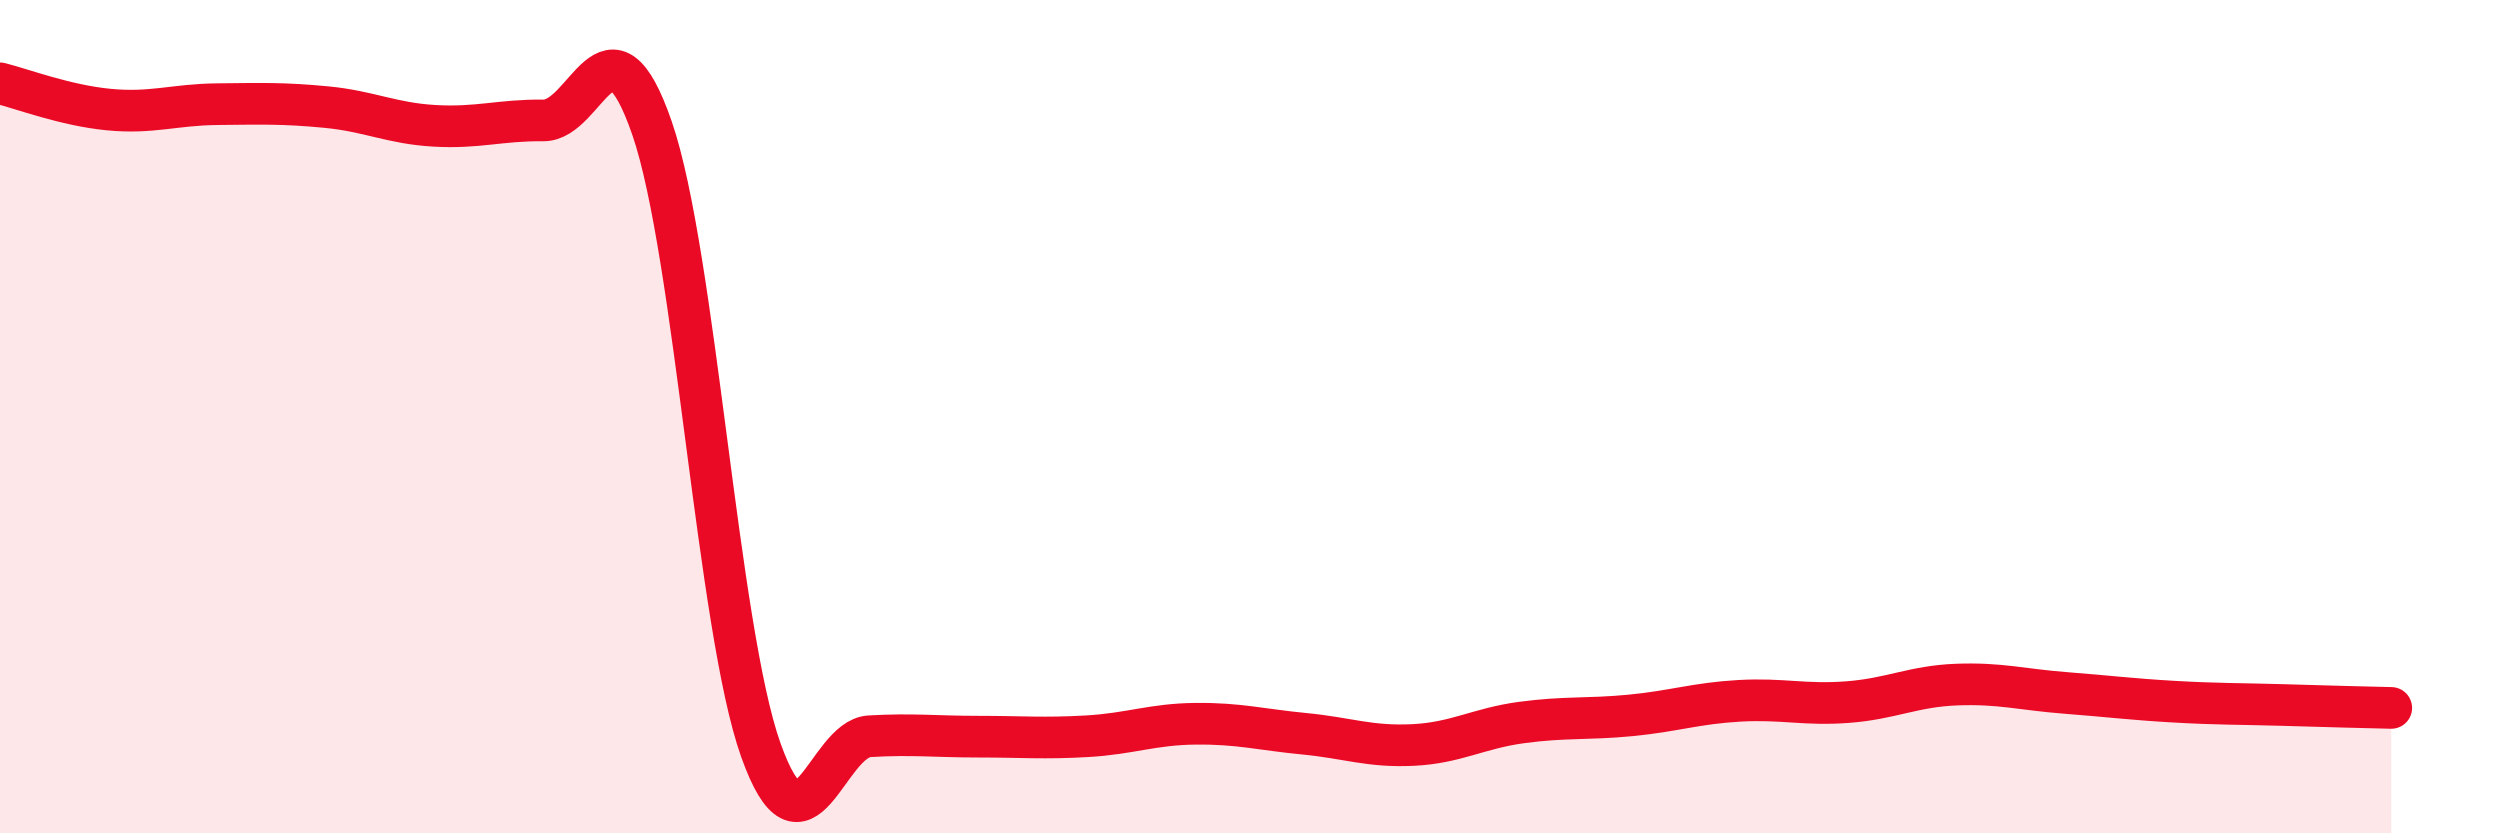
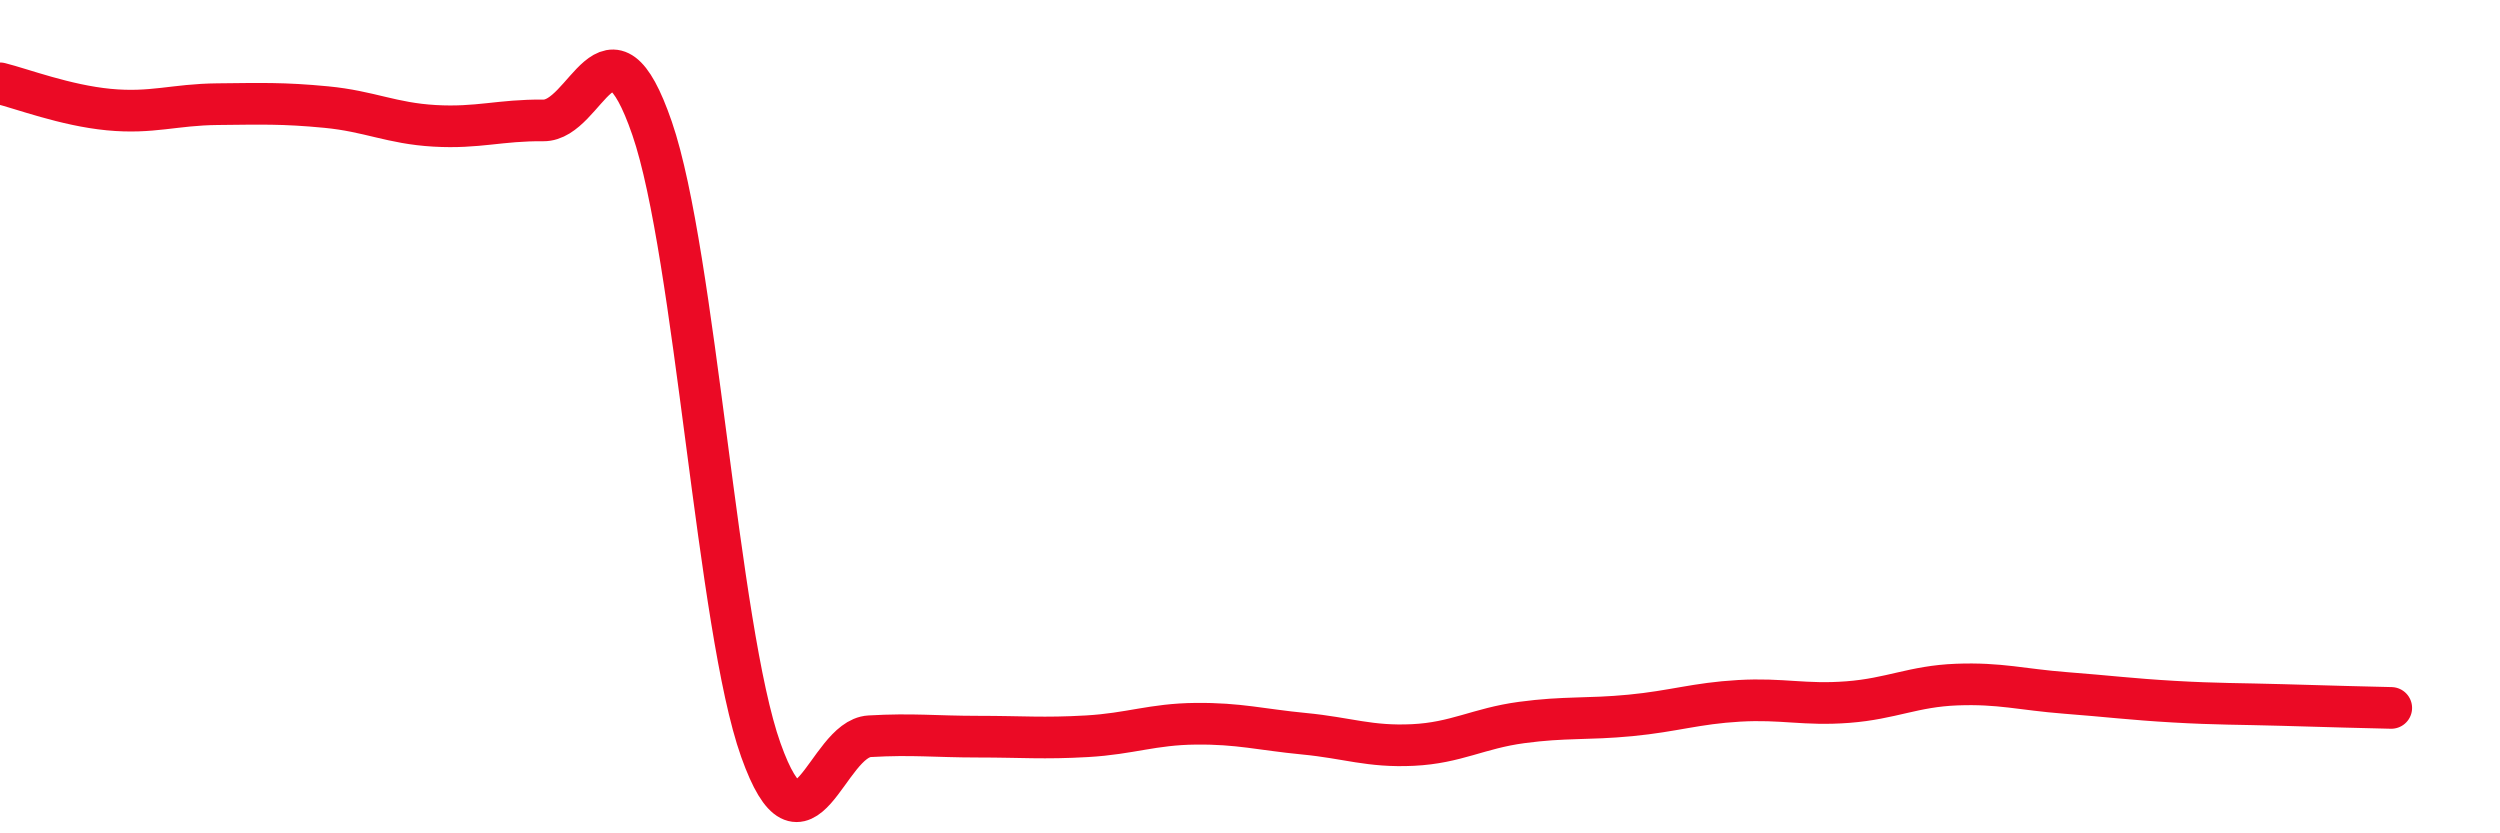
<svg xmlns="http://www.w3.org/2000/svg" width="60" height="20" viewBox="0 0 60 20">
-   <path d="M 0,2 C 0.52,2.13 1.57,2.53 2.61,2.63 C 3.65,2.73 4.18,2.51 5.22,2.5 C 6.26,2.49 6.79,2.47 7.83,2.57 C 8.87,2.67 9.39,2.96 10.43,3.02 C 11.47,3.08 12,2.88 13.04,2.89 C 14.08,2.9 14.61,0.06 15.65,3.08 C 16.69,6.1 17.22,15.08 18.26,18 C 19.3,20.92 19.83,17.73 20.87,17.67 C 21.91,17.61 22.44,17.68 23.48,17.68 C 24.52,17.68 25.05,17.73 26.09,17.67 C 27.13,17.61 27.66,17.38 28.7,17.37 C 29.74,17.36 30.26,17.51 31.3,17.61 C 32.34,17.71 32.87,17.93 33.91,17.88 C 34.95,17.83 35.48,17.48 36.52,17.34 C 37.56,17.2 38.09,17.27 39.13,17.17 C 40.17,17.07 40.7,16.88 41.74,16.82 C 42.78,16.76 43.31,16.93 44.35,16.85 C 45.39,16.77 45.92,16.47 46.96,16.43 C 48,16.39 48.53,16.55 49.57,16.63 C 50.61,16.71 51.13,16.78 52.17,16.84 C 53.21,16.9 53.74,16.89 54.78,16.92 C 55.82,16.95 56.87,16.98 57.39,16.99L57.39 20L0 20Z" fill="#EB0A25" opacity="0.1" stroke-linecap="round" stroke-linejoin="round" />
  <path d="M 0,2 C 0.52,2.13 1.57,2.53 2.61,2.63 C 3.65,2.73 4.18,2.51 5.22,2.5 C 6.26,2.49 6.79,2.47 7.83,2.57 C 8.87,2.67 9.39,2.96 10.43,3.02 C 11.47,3.08 12,2.88 13.04,2.89 C 14.08,2.9 14.61,0.06 15.65,3.08 C 16.69,6.1 17.22,15.08 18.26,18 C 19.3,20.92 19.83,17.73 20.87,17.67 C 21.91,17.61 22.44,17.68 23.48,17.68 C 24.52,17.68 25.05,17.73 26.09,17.67 C 27.13,17.61 27.66,17.38 28.7,17.37 C 29.74,17.36 30.26,17.51 31.3,17.61 C 32.34,17.71 32.87,17.93 33.91,17.88 C 34.95,17.83 35.48,17.48 36.52,17.34 C 37.56,17.2 38.09,17.27 39.13,17.17 C 40.17,17.07 40.7,16.88 41.74,16.82 C 42.78,16.76 43.31,16.93 44.35,16.85 C 45.39,16.77 45.92,16.47 46.96,16.43 C 48,16.39 48.53,16.55 49.57,16.63 C 50.61,16.71 51.13,16.78 52.17,16.84 C 53.21,16.9 53.74,16.89 54.78,16.92 C 55.82,16.95 56.87,16.98 57.39,16.99" stroke="#EB0A25" stroke-width="1" fill="none" stroke-linecap="round" stroke-linejoin="round" />
</svg>